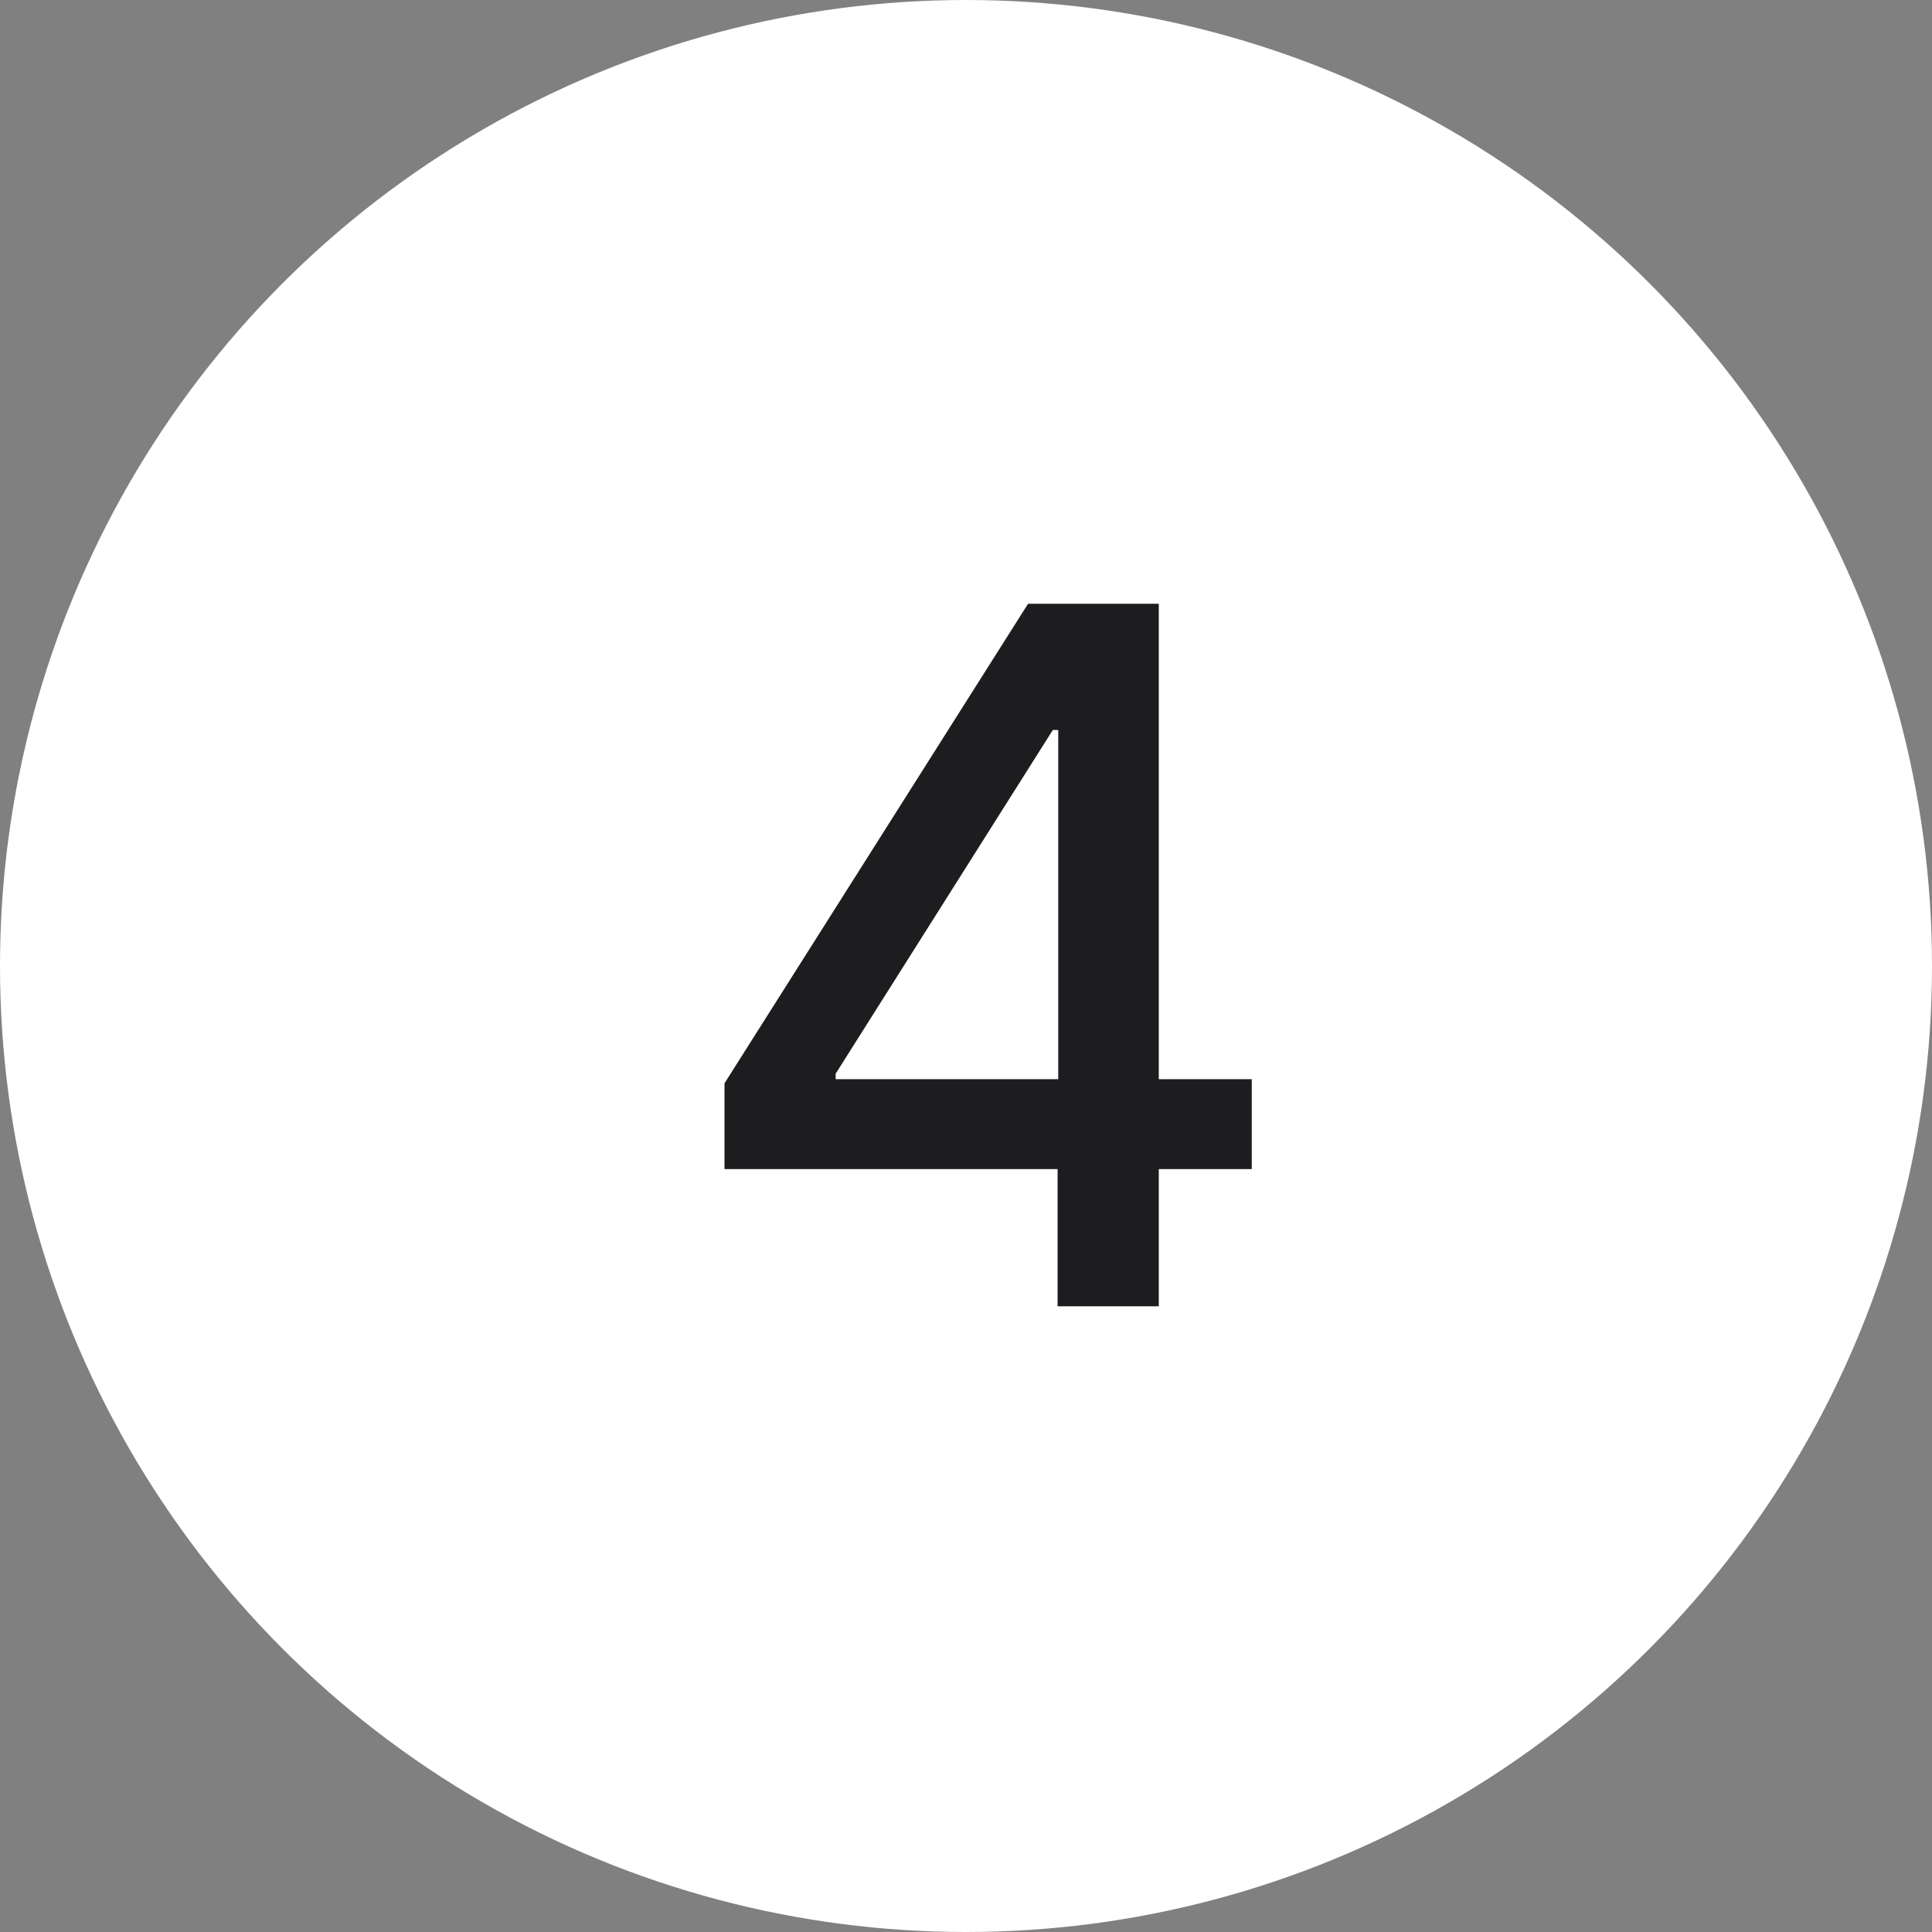
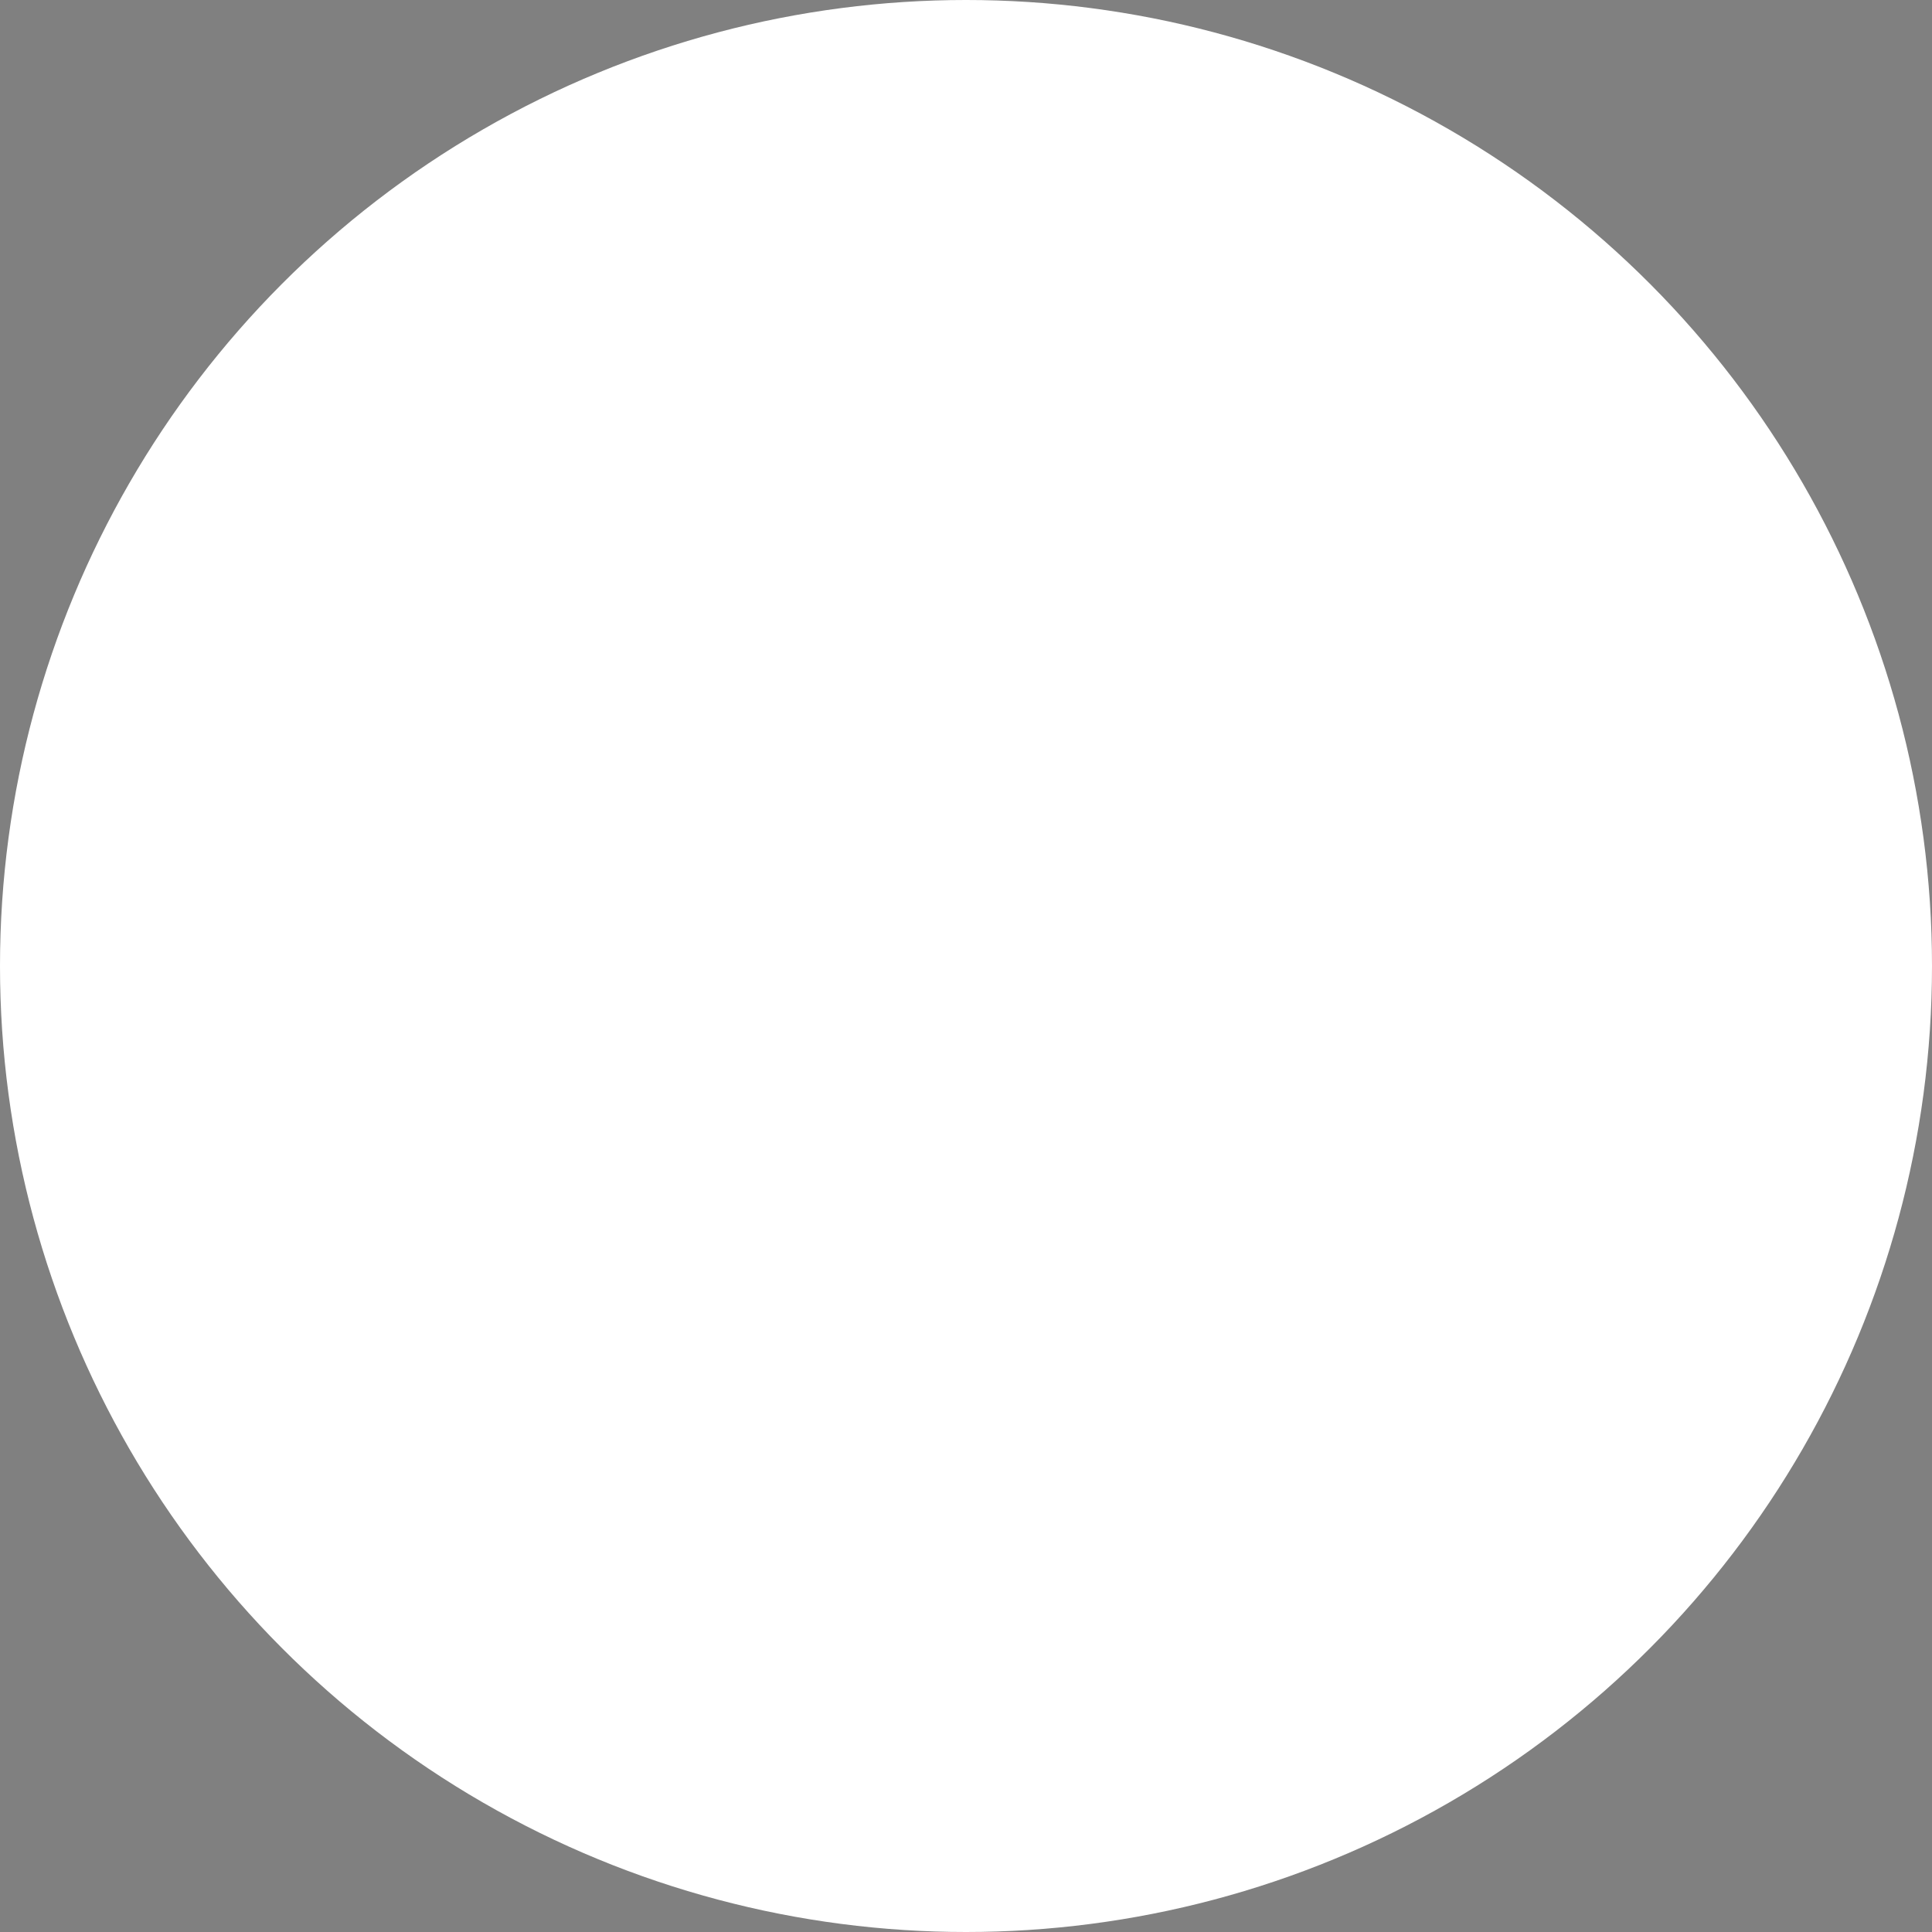
<svg xmlns="http://www.w3.org/2000/svg" width="32" height="32" viewBox="0 0 32 32" fill="none">
  <rect x="0" y="0" width="32" height="32" fill="#808080" stroke="none" />
  <circle cx="16" cy="16" r="16" fill="white" />
-   <path d="M12 19.364V17.943L17.028 10H18.148V12.091H17.438L13.841 17.784V17.875H20.733V19.364H12ZM17.517 21.636V18.932L17.528 18.284V10H19.193V21.636H17.517Z" fill="#1D1D1F" />
</svg>